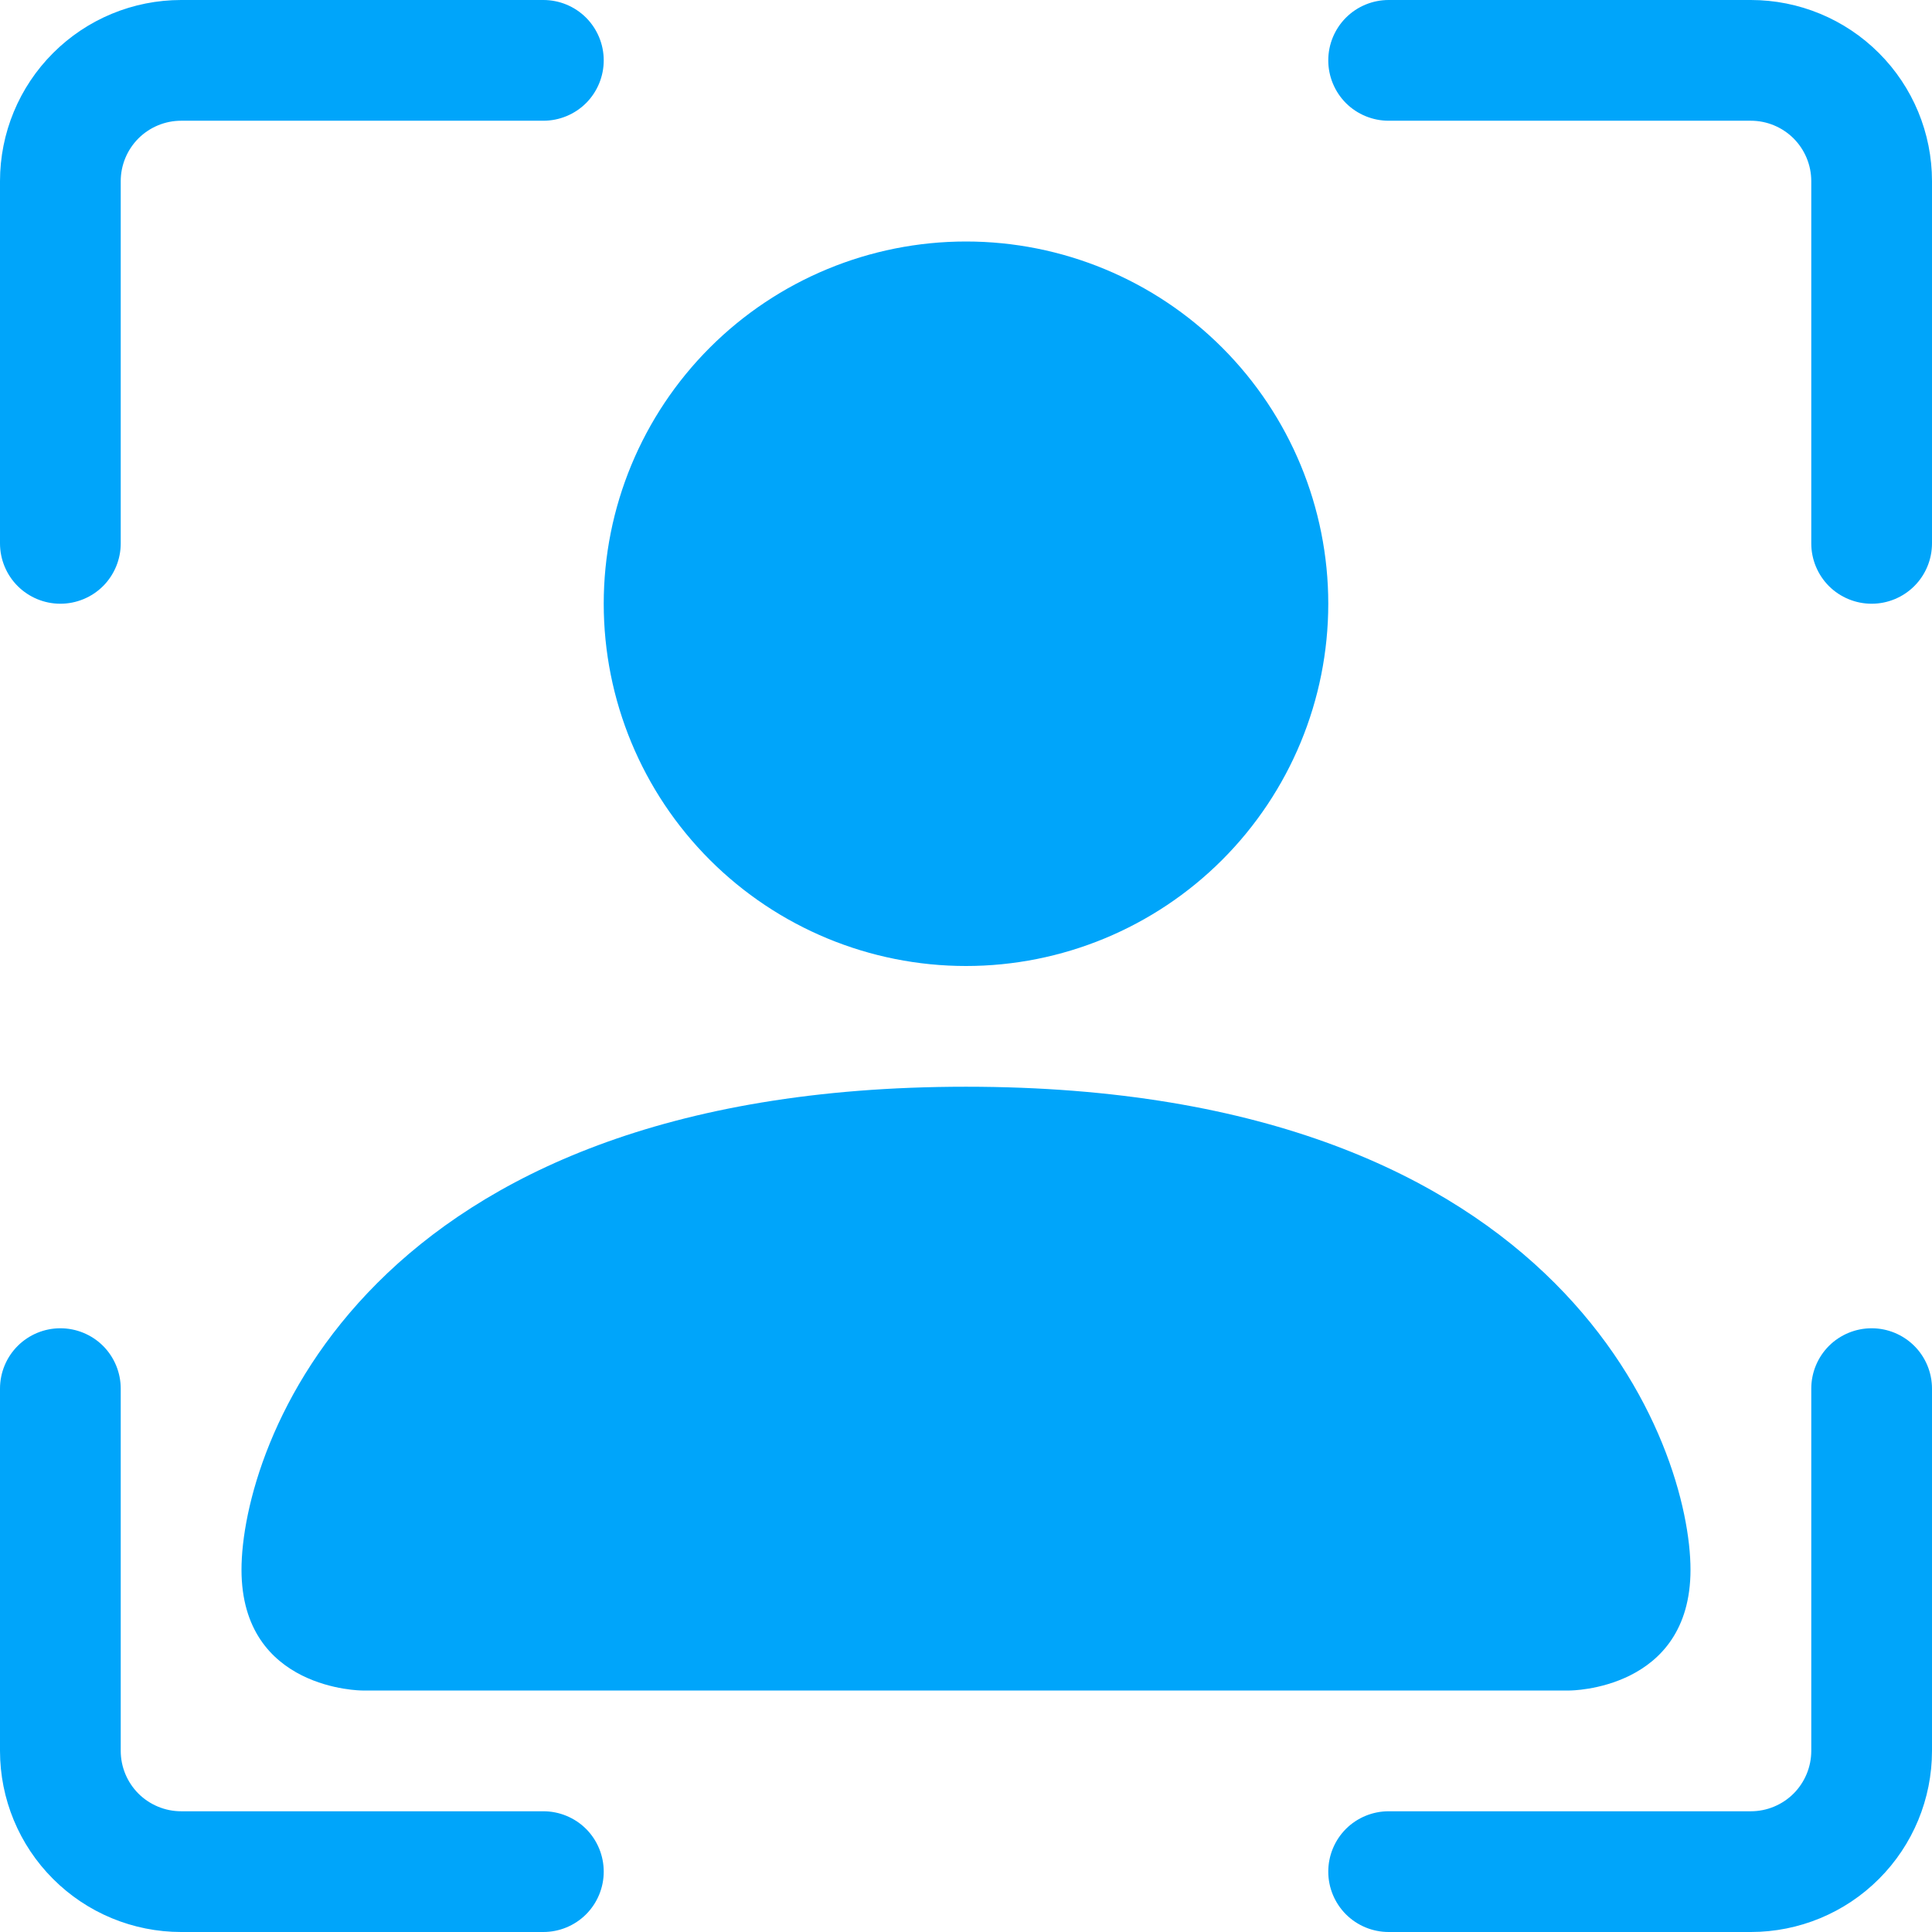
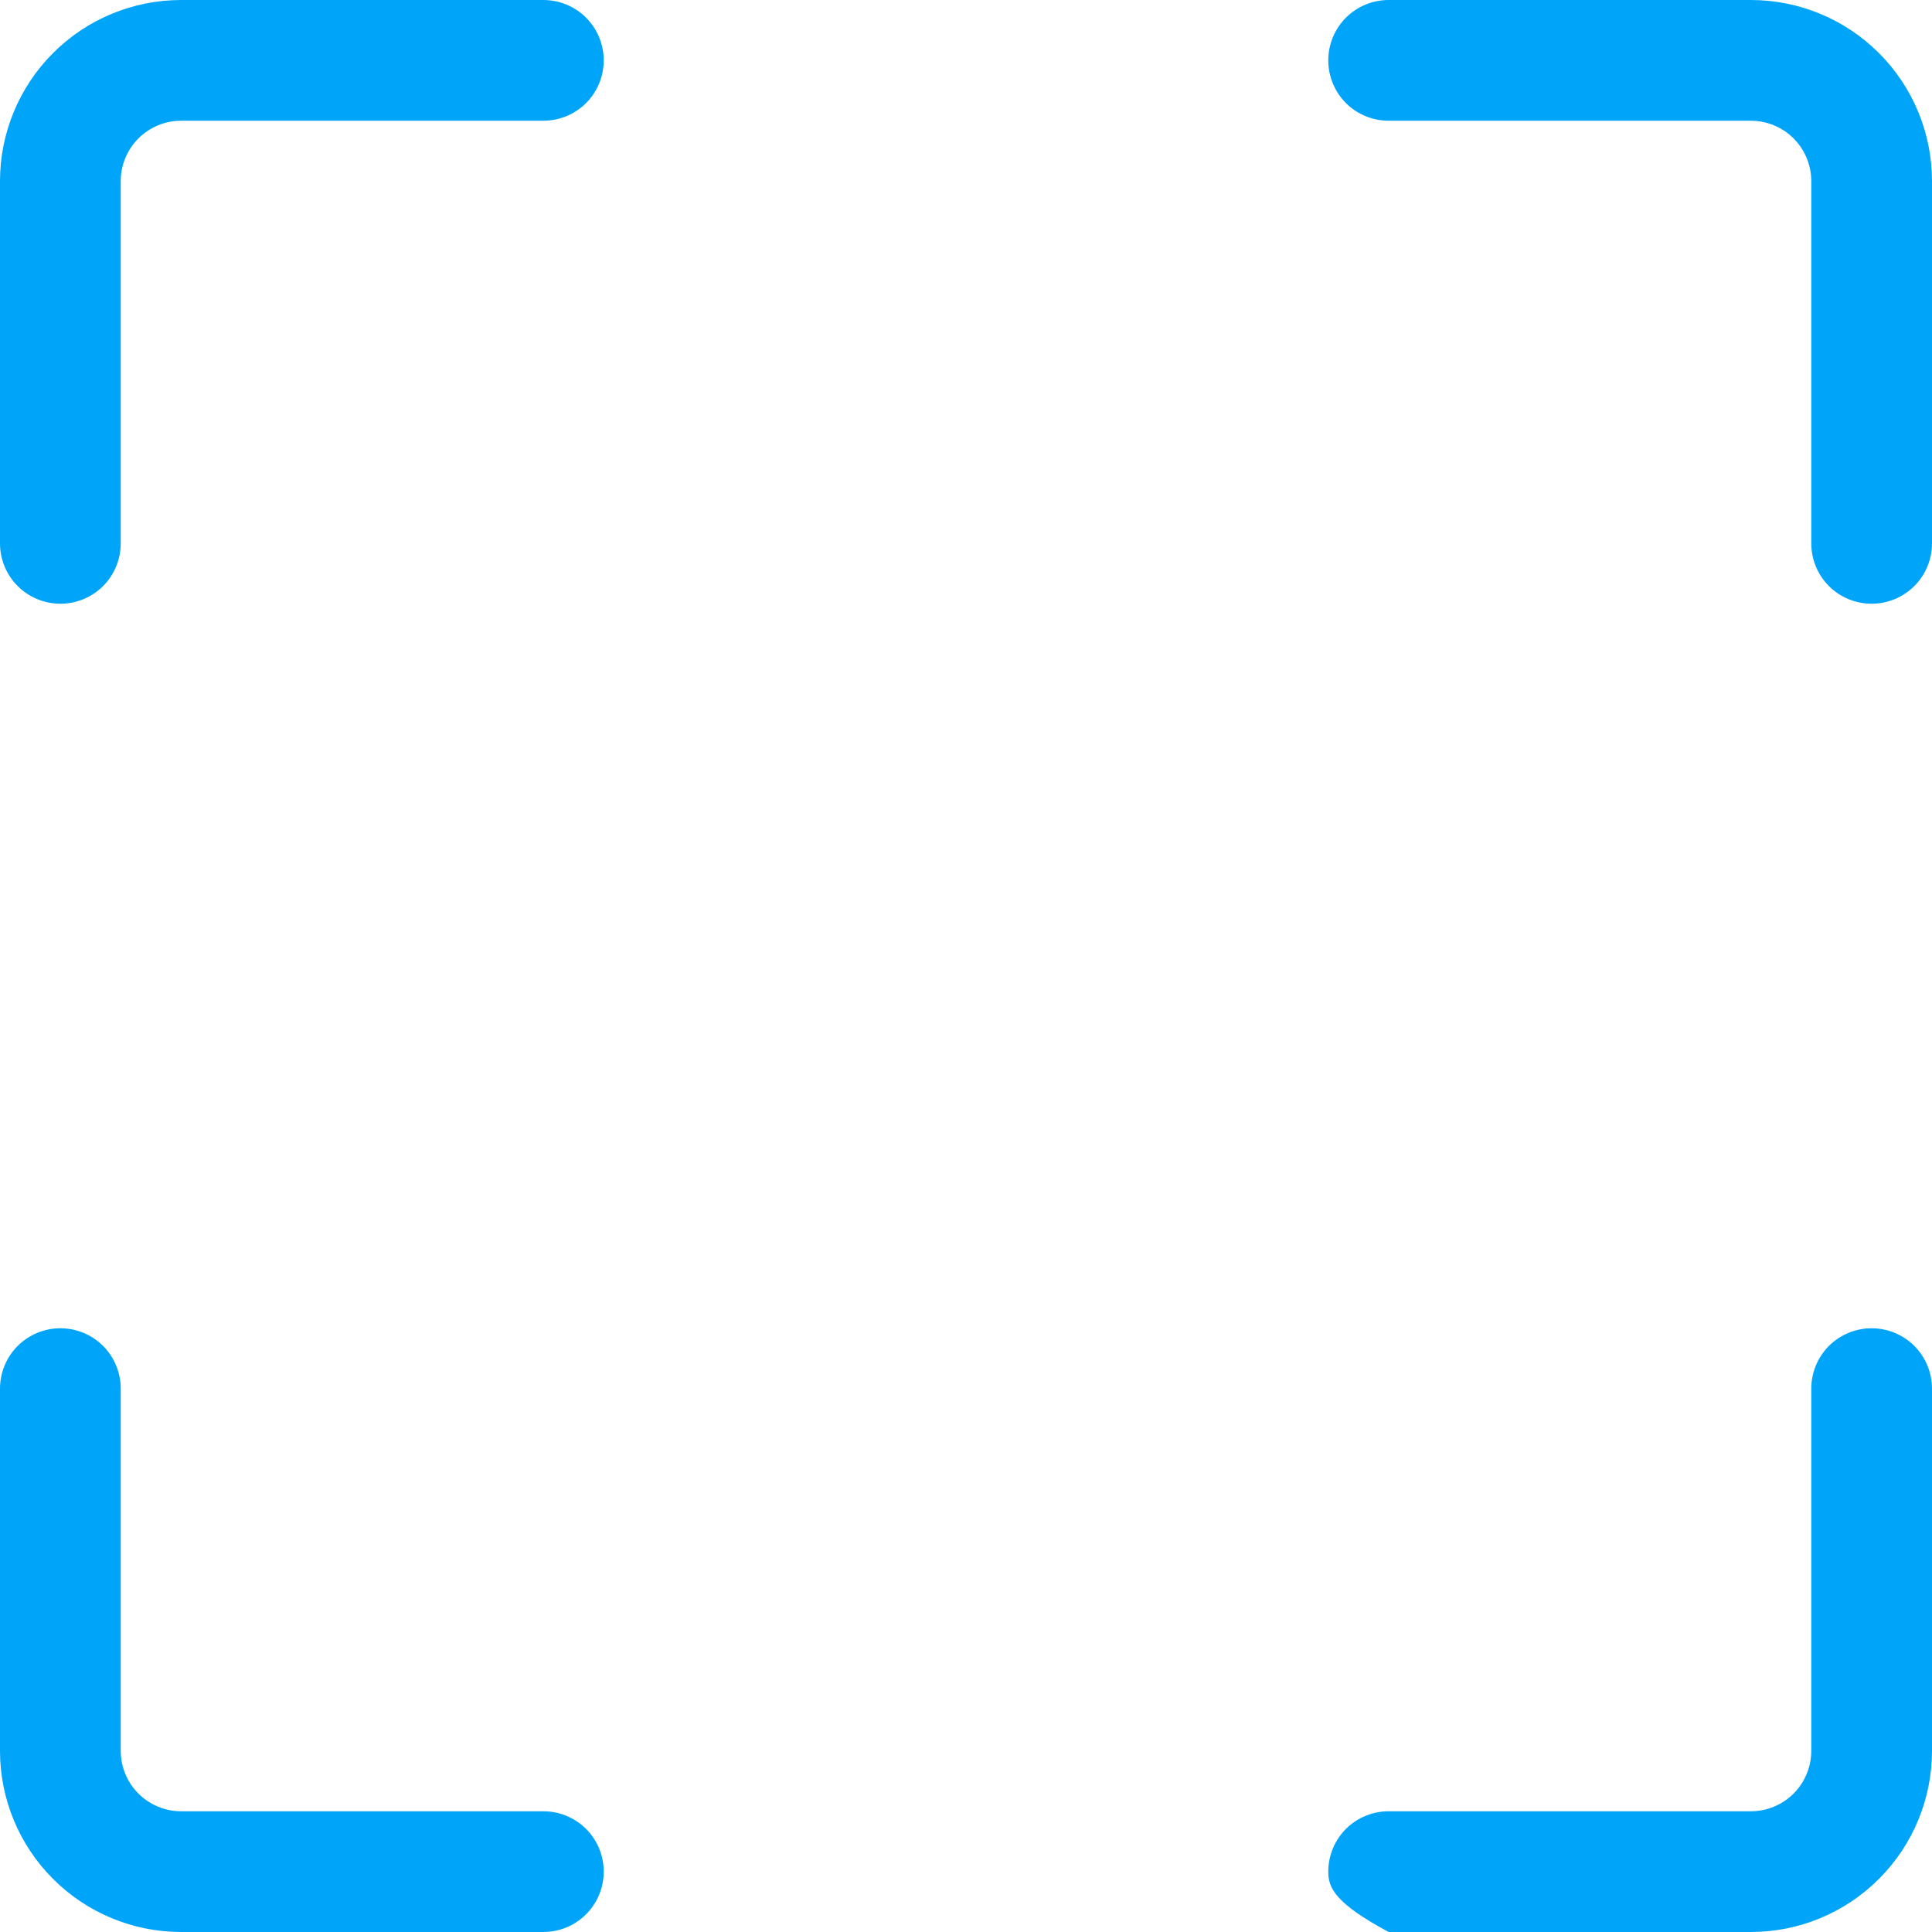
<svg xmlns="http://www.w3.org/2000/svg" width="45" height="45" viewBox="0 0 45 45" fill="none">
-   <path d="M4.219 2.812C3.846 2.812 3.488 2.961 3.224 3.224C2.961 3.488 2.812 3.846 2.812 4.219V12.656C2.812 13.029 2.664 13.387 2.401 13.651C2.137 13.914 1.779 14.062 1.406 14.062C1.033 14.062 0.676 13.914 0.412 13.651C0.148 13.387 0 13.029 0 12.656V4.219C0 3.1 0.444 2.027 1.236 1.236C2.027 0.444 3.1 0 4.219 0L12.656 0C13.029 0 13.387 0.148 13.651 0.412C13.914 0.676 14.062 1.033 14.062 1.406C14.062 1.779 13.914 2.137 13.651 2.401C13.387 2.664 13.029 2.812 12.656 2.812H4.219ZM30.938 1.406C30.938 1.033 31.086 0.676 31.349 0.412C31.613 0.148 31.971 0 32.344 0L40.781 0C41.9 0 42.973 0.444 43.764 1.236C44.556 2.027 45 3.1 45 4.219V12.656C45 13.029 44.852 13.387 44.588 13.651C44.324 13.914 43.967 14.062 43.594 14.062C43.221 14.062 42.863 13.914 42.599 13.651C42.336 13.387 42.188 13.029 42.188 12.656V4.219C42.188 3.846 42.039 3.488 41.776 3.224C41.512 2.961 41.154 2.812 40.781 2.812H32.344C31.971 2.812 31.613 2.664 31.349 2.401C31.086 2.137 30.938 1.779 30.938 1.406ZM1.406 30.938C1.779 30.938 2.137 31.086 2.401 31.349C2.664 31.613 2.812 31.971 2.812 32.344V40.781C2.812 41.154 2.961 41.512 3.224 41.776C3.488 42.039 3.846 42.188 4.219 42.188H12.656C13.029 42.188 13.387 42.336 13.651 42.599C13.914 42.863 14.062 43.221 14.062 43.594C14.062 43.967 13.914 44.324 13.651 44.588C13.387 44.852 13.029 45 12.656 45H4.219C3.1 45 2.027 44.556 1.236 43.764C0.444 42.973 0 41.9 0 40.781L0 32.344C0 31.971 0.148 31.613 0.412 31.349C0.676 31.086 1.033 30.938 1.406 30.938ZM43.594 30.938C43.967 30.938 44.324 31.086 44.588 31.349C44.852 31.613 45 31.971 45 32.344V40.781C45 41.9 44.556 42.973 43.764 43.764C42.973 44.556 41.9 45 40.781 45H32.344C31.971 45 31.613 44.852 31.349 44.588C31.086 44.324 30.938 43.967 30.938 43.594C30.938 43.221 31.086 42.863 31.349 42.599C31.613 42.336 31.971 42.188 32.344 42.188H40.781C41.154 42.188 41.512 42.039 41.776 41.776C42.039 41.512 42.188 41.154 42.188 40.781V32.344C42.188 31.971 42.336 31.613 42.599 31.349C42.863 31.086 43.221 30.938 43.594 30.938Z" fill="#00A5FA" />
-   <path d="M8.438 39.375C8.438 39.375 5.625 39.375 5.625 36.562C5.625 33.75 8.438 25.312 22.5 25.312C36.562 25.312 39.375 33.75 39.375 36.562C39.375 39.375 36.562 39.375 36.562 39.375H8.438ZM30.938 14.062C30.938 16.3 30.049 18.446 28.466 20.029C26.884 21.611 24.738 22.5 22.5 22.5C20.262 22.5 18.116 21.611 16.534 20.029C14.951 18.446 14.062 16.3 14.062 14.062C14.062 11.825 14.951 9.679 16.534 8.096C18.116 6.514 20.262 5.625 22.5 5.625C24.738 5.625 26.884 6.514 28.466 8.096C30.049 9.679 30.938 11.825 30.938 14.062Z" fill="#00A5FA" />
+   <path d="M4.219 2.812C3.846 2.812 3.488 2.961 3.224 3.224C2.961 3.488 2.812 3.846 2.812 4.219V12.656C2.812 13.029 2.664 13.387 2.401 13.651C2.137 13.914 1.779 14.062 1.406 14.062C1.033 14.062 0.676 13.914 0.412 13.651C0.148 13.387 0 13.029 0 12.656V4.219C0 3.1 0.444 2.027 1.236 1.236C2.027 0.444 3.1 0 4.219 0L12.656 0C13.029 0 13.387 0.148 13.651 0.412C13.914 0.676 14.062 1.033 14.062 1.406C14.062 1.779 13.914 2.137 13.651 2.401C13.387 2.664 13.029 2.812 12.656 2.812H4.219ZM30.938 1.406C30.938 1.033 31.086 0.676 31.349 0.412C31.613 0.148 31.971 0 32.344 0L40.781 0C41.9 0 42.973 0.444 43.764 1.236C44.556 2.027 45 3.1 45 4.219V12.656C45 13.029 44.852 13.387 44.588 13.651C44.324 13.914 43.967 14.062 43.594 14.062C43.221 14.062 42.863 13.914 42.599 13.651C42.336 13.387 42.188 13.029 42.188 12.656V4.219C42.188 3.846 42.039 3.488 41.776 3.224C41.512 2.961 41.154 2.812 40.781 2.812H32.344C31.971 2.812 31.613 2.664 31.349 2.401C31.086 2.137 30.938 1.779 30.938 1.406ZM1.406 30.938C1.779 30.938 2.137 31.086 2.401 31.349C2.664 31.613 2.812 31.971 2.812 32.344V40.781C2.812 41.154 2.961 41.512 3.224 41.776C3.488 42.039 3.846 42.188 4.219 42.188H12.656C13.029 42.188 13.387 42.336 13.651 42.599C13.914 42.863 14.062 43.221 14.062 43.594C14.062 43.967 13.914 44.324 13.651 44.588C13.387 44.852 13.029 45 12.656 45H4.219C3.1 45 2.027 44.556 1.236 43.764C0.444 42.973 0 41.9 0 40.781L0 32.344C0 31.971 0.148 31.613 0.412 31.349C0.676 31.086 1.033 30.938 1.406 30.938ZM43.594 30.938C43.967 30.938 44.324 31.086 44.588 31.349C44.852 31.613 45 31.971 45 32.344V40.781C45 41.9 44.556 42.973 43.764 43.764C42.973 44.556 41.9 45 40.781 45H32.344C31.086 44.324 30.938 43.967 30.938 43.594C30.938 43.221 31.086 42.863 31.349 42.599C31.613 42.336 31.971 42.188 32.344 42.188H40.781C41.154 42.188 41.512 42.039 41.776 41.776C42.039 41.512 42.188 41.154 42.188 40.781V32.344C42.188 31.971 42.336 31.613 42.599 31.349C42.863 31.086 43.221 30.938 43.594 30.938Z" fill="#00A5FA" />
</svg>